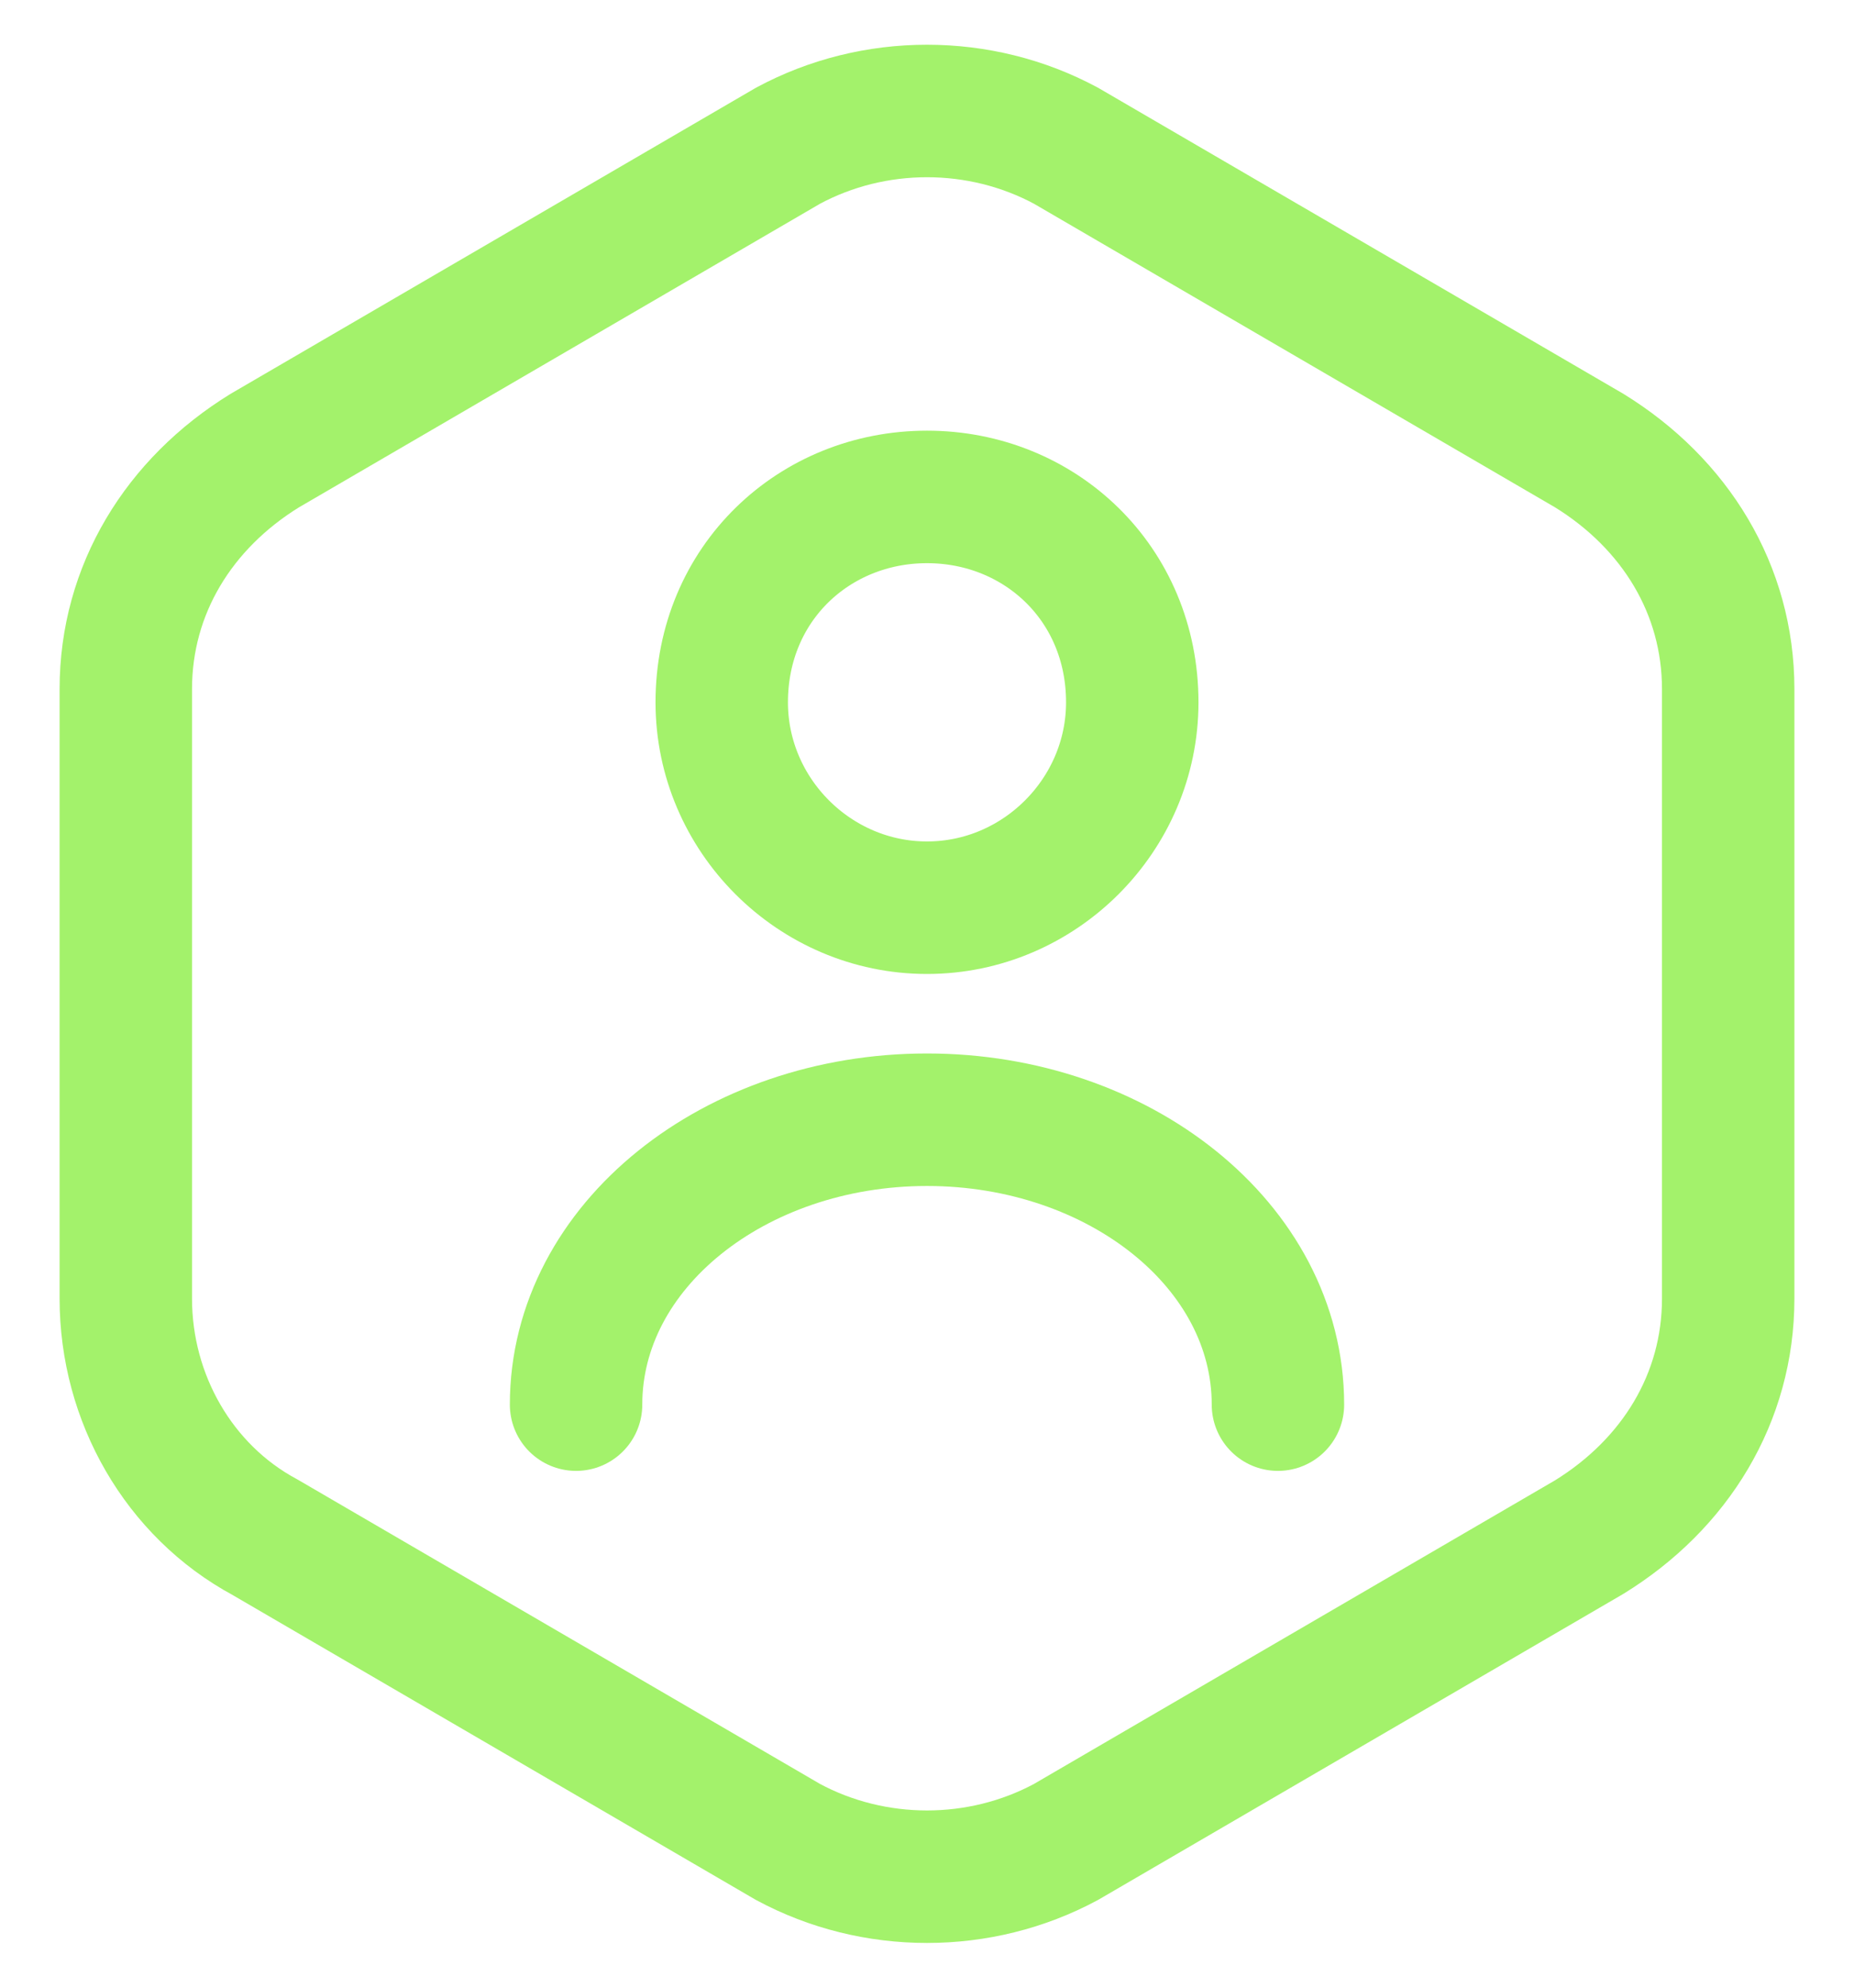
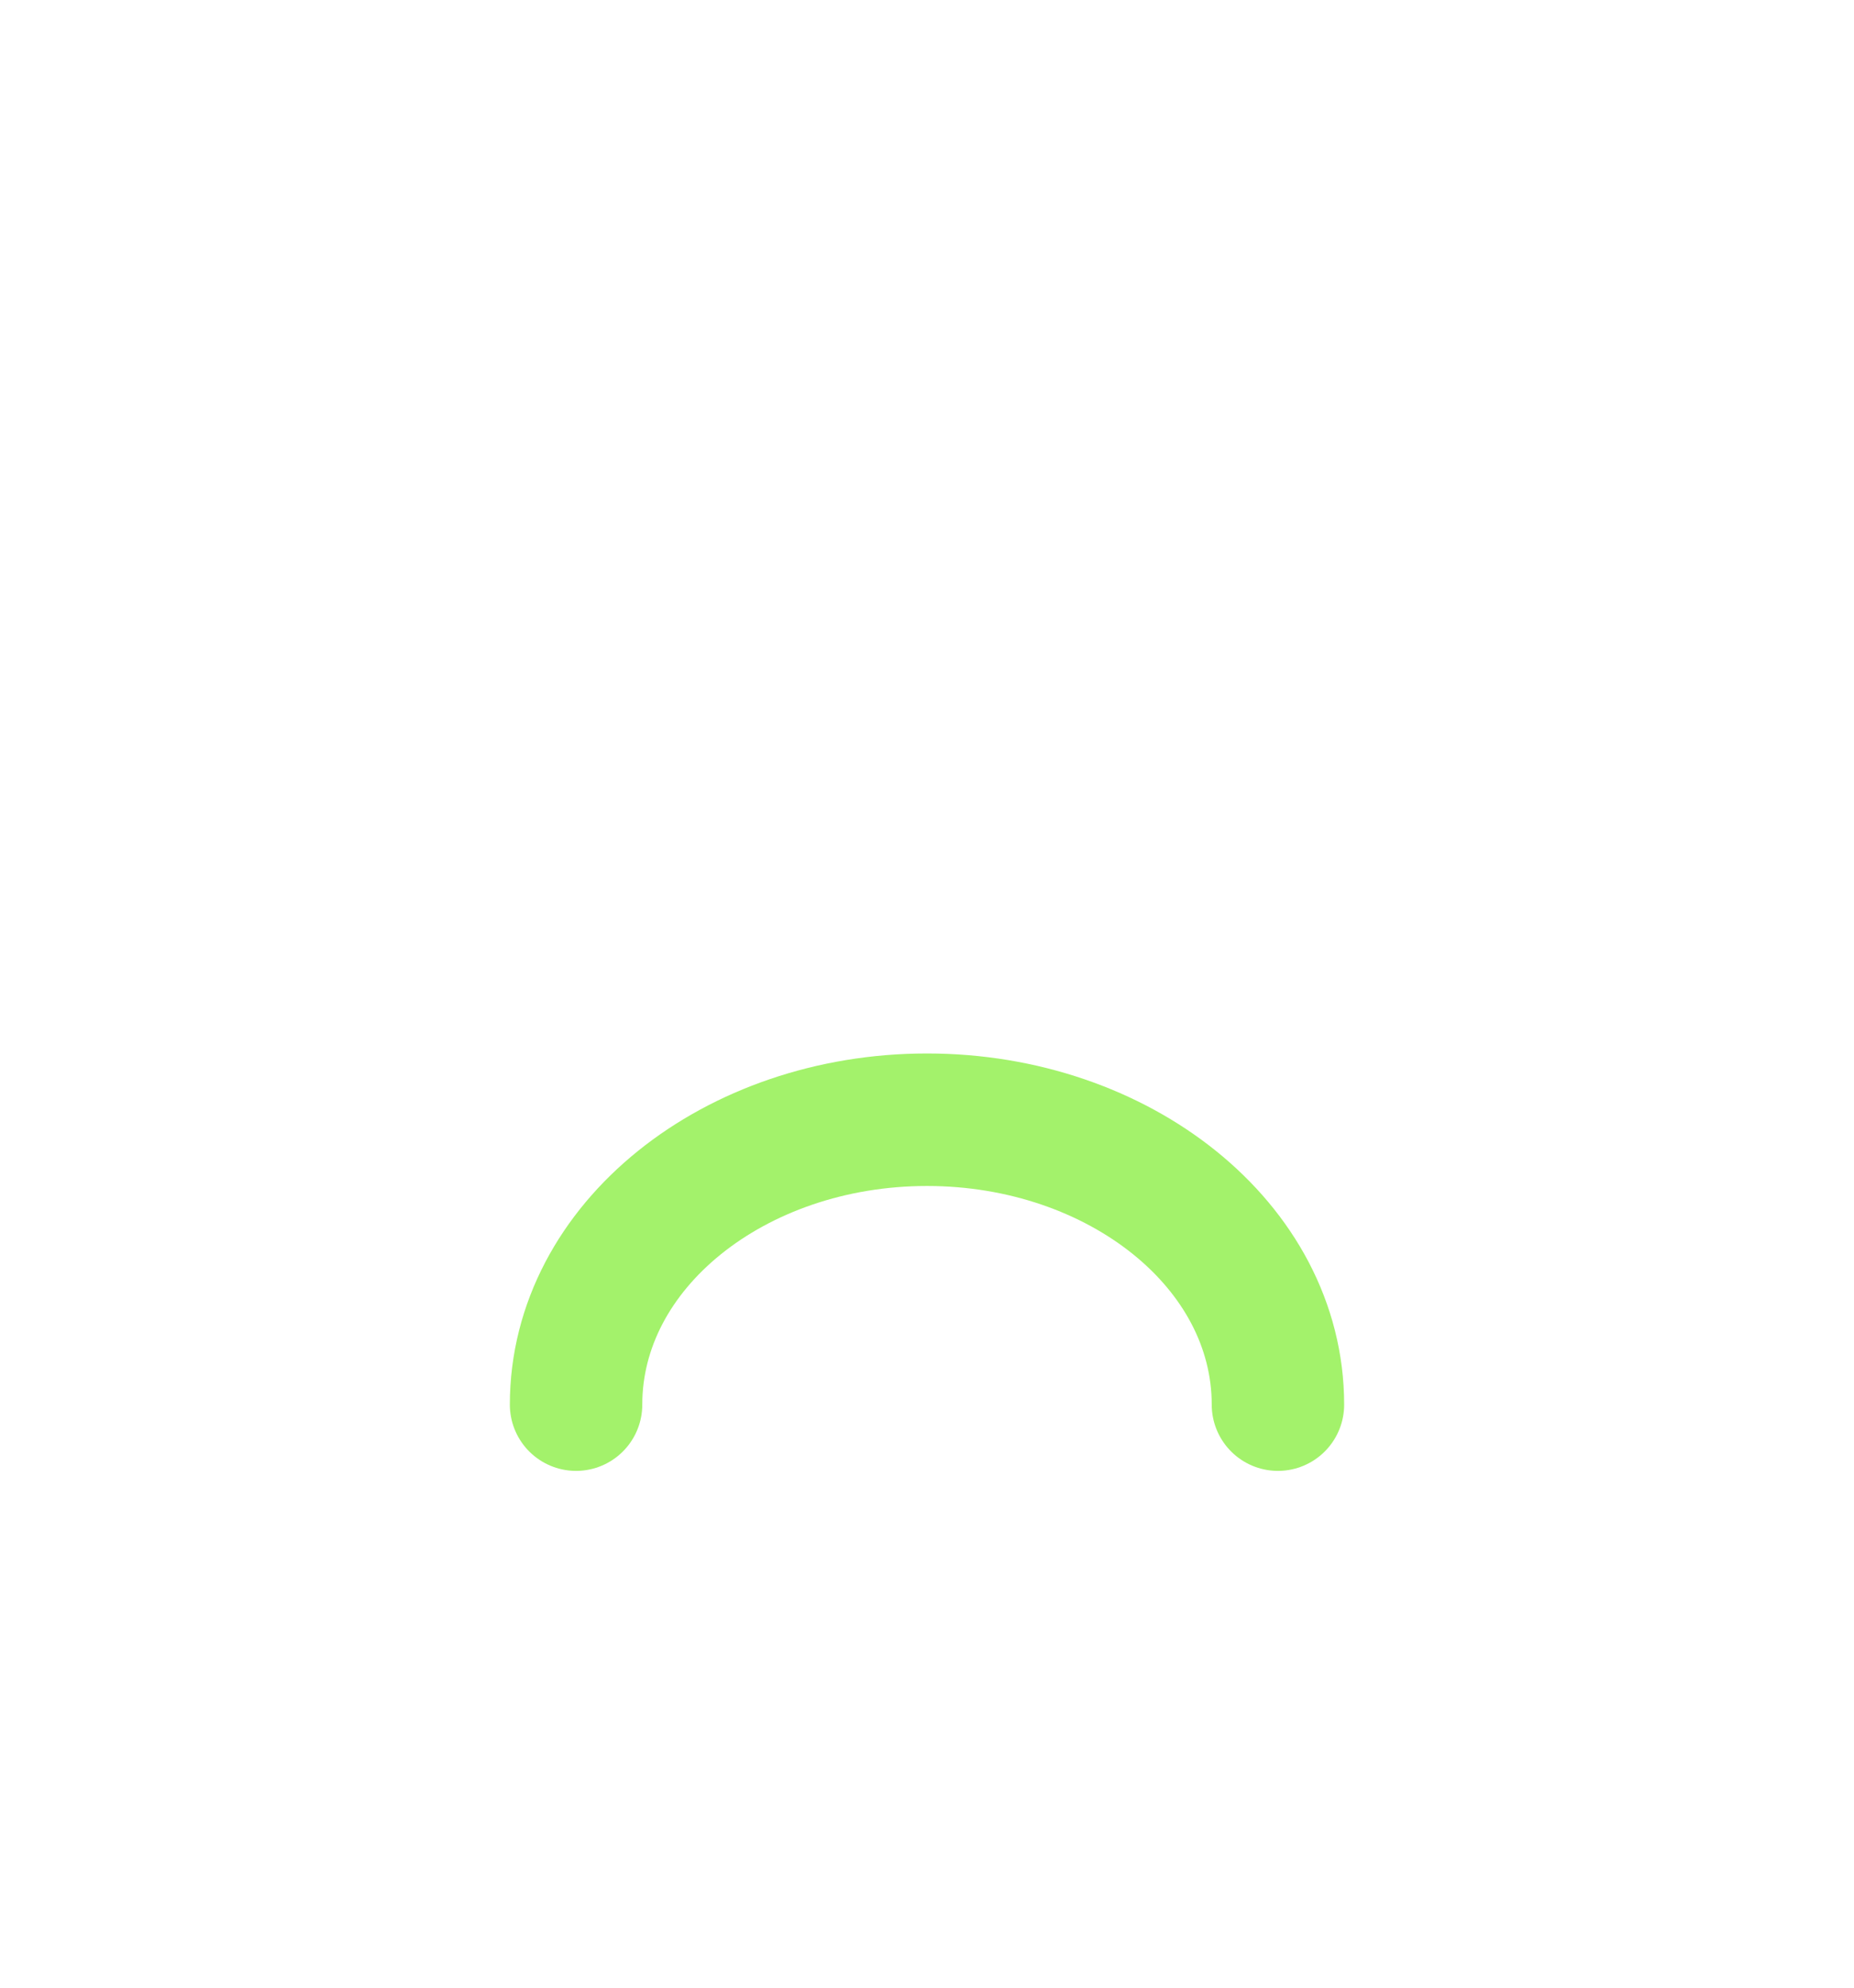
<svg xmlns="http://www.w3.org/2000/svg" version="1.2" viewBox="0 0 28 30" width="28" height="30">
  <title>user-octagon-svg</title>
  <style>
		.s0 { fill: none;stroke: #a3f26b;stroke-linecap: round;stroke-linejoin: round;stroke-width: 2 } 
	</style>
-   <path id="Layer" fill-rule="evenodd" class="s0" d="m26.1 10.4v9.2c0 1.5-0.8 2.8-2.1 3.6l-7.9 4.6c-1.3 0.7-2.9 0.7-4.2 0l-7.9-4.6c-1.3-0.7-2.1-2.1-2.1-3.6v-9.2c0-1.5 0.8-2.8 2.1-3.6l7.9-4.6c1.3-0.7 2.9-0.7 4.2 0l7.9 4.6c1.3 0.8 2.1 2.1 2.1 3.6z" />
-   <path id="Layer" fill-rule="evenodd" class="s0" d="m14 13.7c1.7 0 3.1-1.4 3.1-3.1 0-1.8-1.4-3.1-3.1-3.1-1.7 0-3.1 1.3-3.1 3.1 0 1.7 1.4 3.1 3.1 3.1z" />
  <path id="Layer" fill-rule="evenodd" class="s0" d="m19.3 21.2c0-2.4-2.4-4.3-5.3-4.3-2.9 0-5.3 1.9-5.3 4.3" />
</svg>